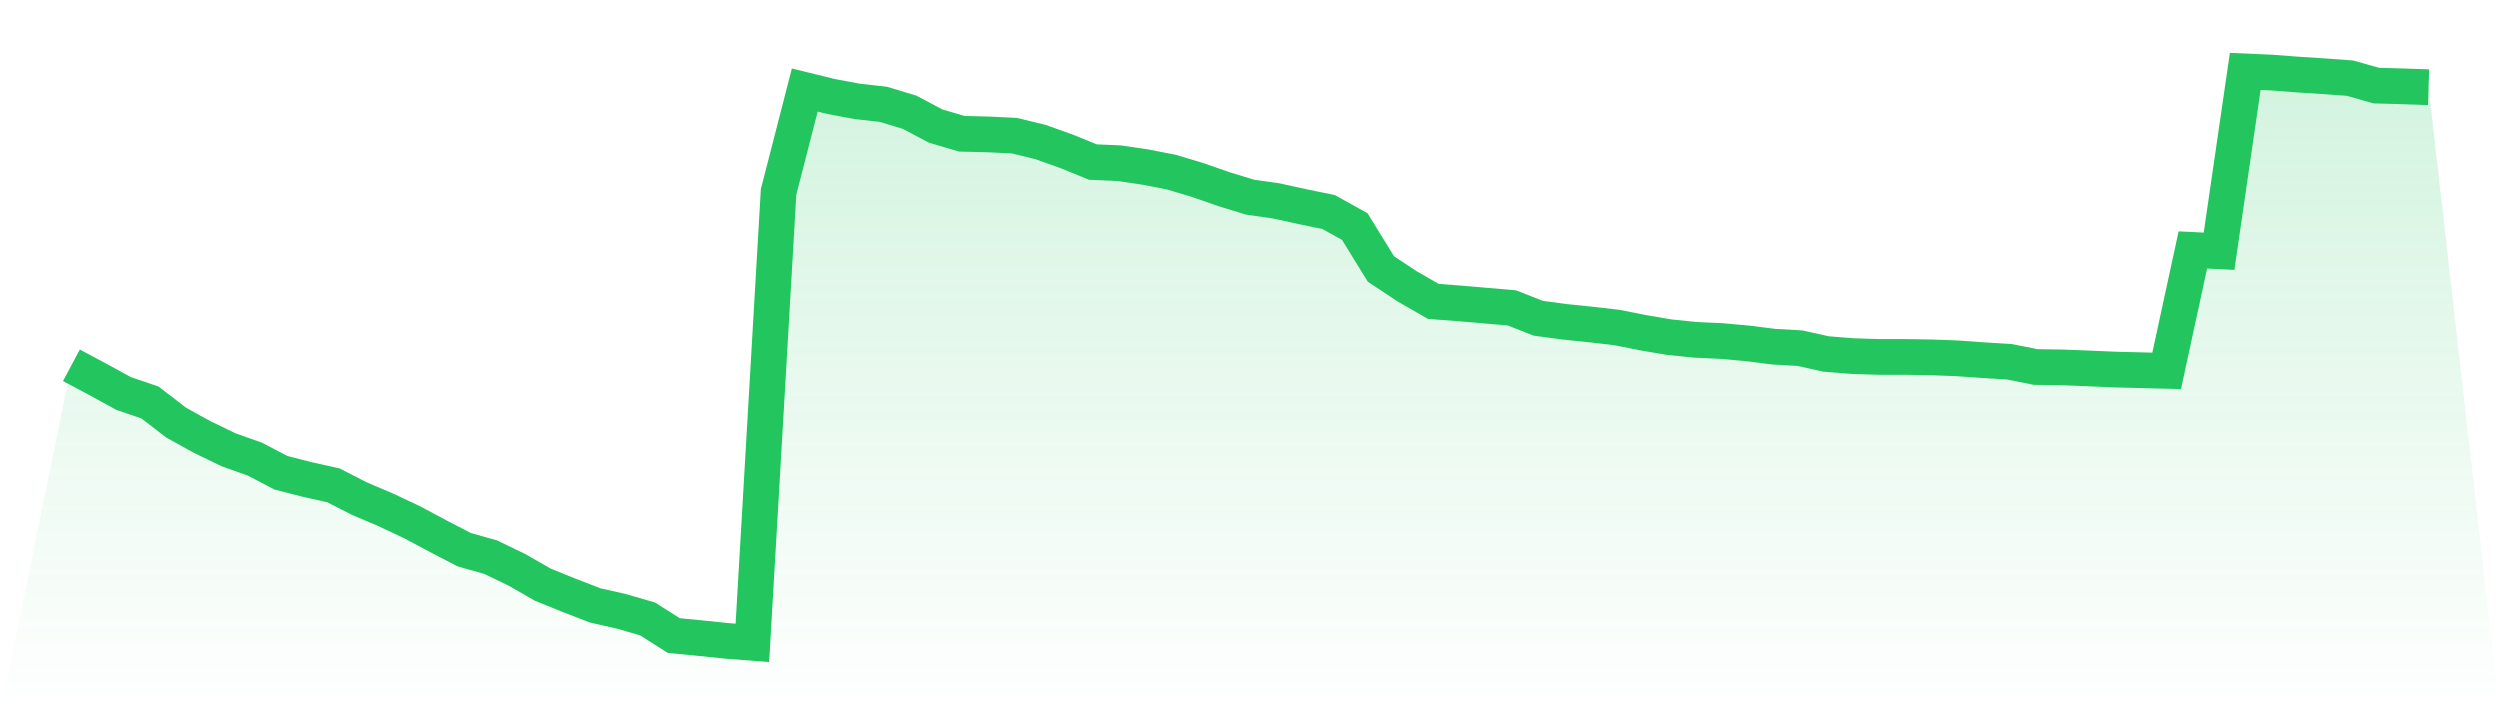
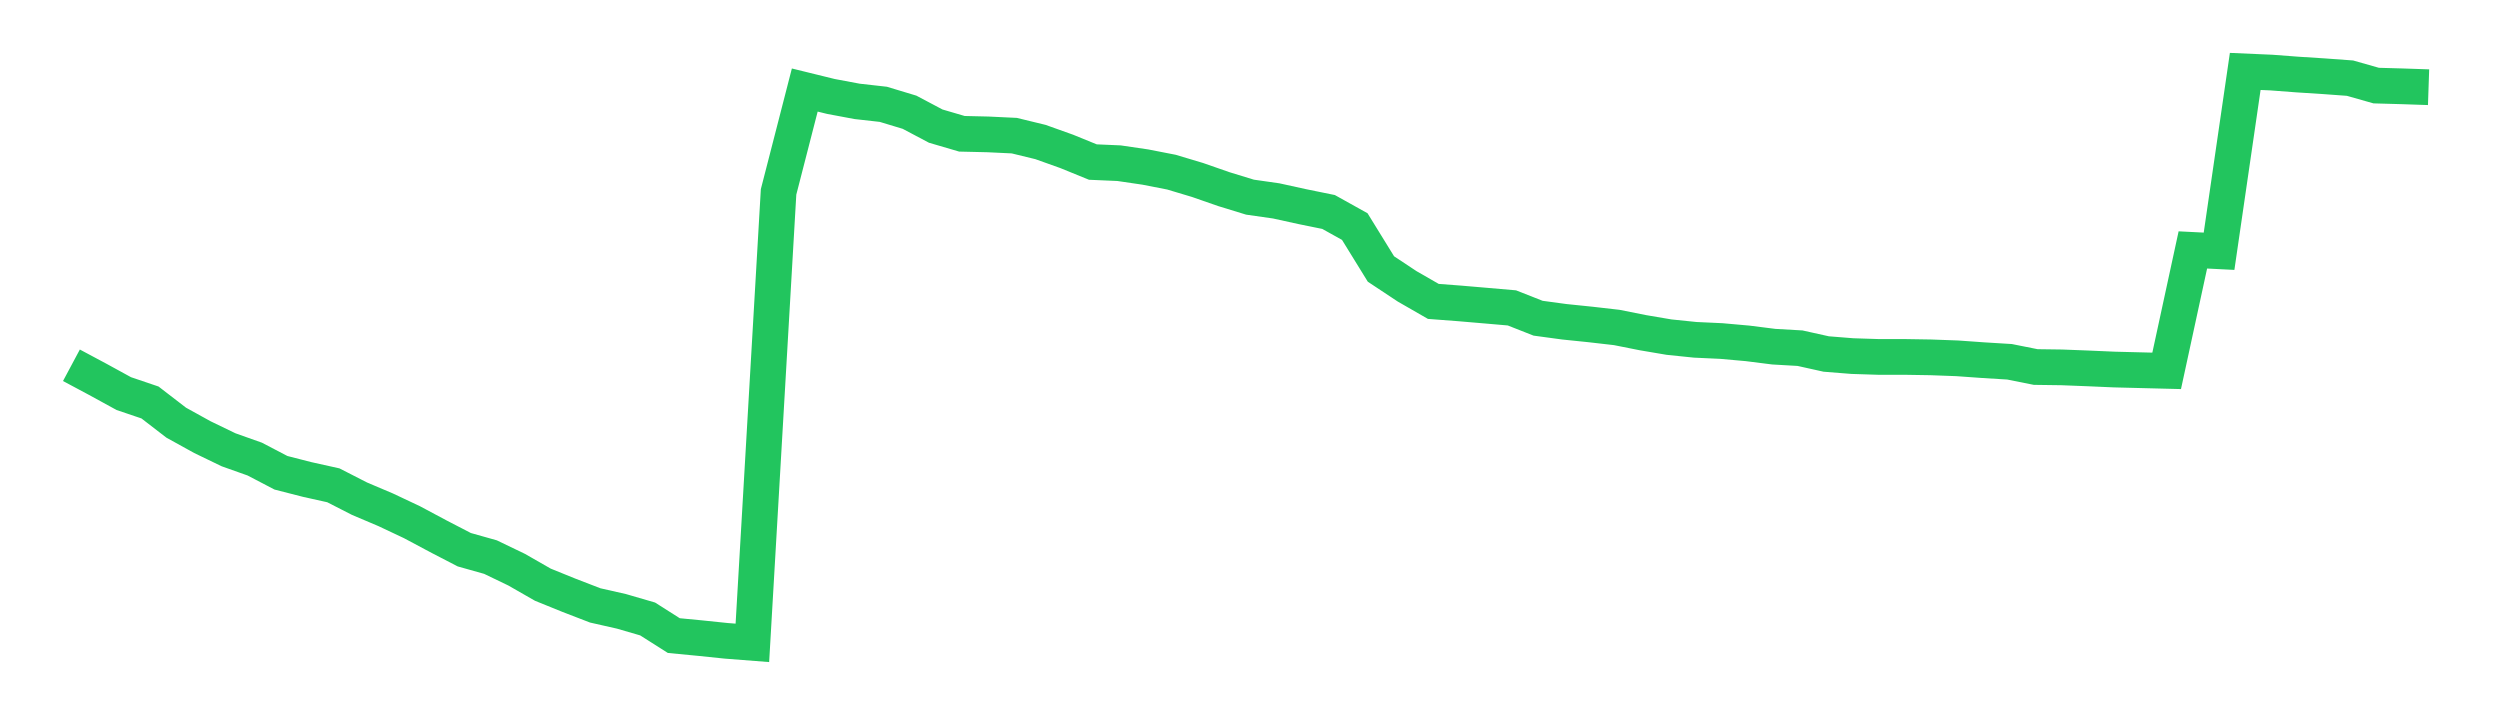
<svg xmlns="http://www.w3.org/2000/svg" viewBox="0 0 140 40">
  <defs>
    <linearGradient id="gradient" x1="0" x2="0" y1="0" y2="1">
      <stop offset="0%" stop-color="#22c55e" stop-opacity="0.2" />
      <stop offset="100%" stop-color="#22c55e" stop-opacity="0" />
    </linearGradient>
  </defs>
-   <path d="M4,20.455 L4,20.455 L5.467,21.239 L6.933,22.042 L8.4,22.539 L9.867,23.669 L11.333,24.479 L12.8,25.188 L14.267,25.709 L15.733,26.475 L17.2,26.851 L18.667,27.177 L20.133,27.927 L21.6,28.549 L23.067,29.241 L24.533,30.024 L26,30.784 L27.467,31.197 L28.933,31.903 L30.4,32.743 L31.867,33.338 L33.333,33.903 L34.8,34.235 L36.267,34.662 L37.733,35.593 L39.2,35.734 L40.667,35.886 L42.133,36 L43.6,10.746 L45.067,5.042 L46.533,5.402 L48,5.677 L49.467,5.842 L50.933,6.285 L52.4,7.062 L53.867,7.492 L55.333,7.526 L56.8,7.596 L58.267,7.953 L59.733,8.477 L61.2,9.075 L62.667,9.139 L64.133,9.354 L65.6,9.64 L67.067,10.08 L68.533,10.591 L70,11.041 L71.467,11.25 L72.933,11.572 L74.4,11.871 L75.867,12.688 L77.333,15.064 L78.8,16.036 L80.267,16.879 L81.733,16.99 L83.2,17.115 L84.667,17.242 L86.133,17.82 L87.6,18.019 L89.067,18.17 L90.533,18.338 L92,18.63 L93.467,18.879 L94.933,19.03 L96.4,19.098 L97.867,19.229 L99.333,19.414 L100.8,19.498 L102.267,19.824 L103.733,19.941 L105.2,19.988 L106.667,19.988 L108.133,20.012 L109.6,20.066 L111.067,20.17 L112.533,20.26 L114,20.553 L115.467,20.573 L116.933,20.63 L118.4,20.694 L119.867,20.731 L121.333,20.768 L122.8,13.996 L124.267,14.07 L125.733,4 L127.2,4.064 L128.667,4.175 L130.133,4.269 L131.6,4.376 L133.067,4.793 L134.533,4.834 L136,4.884 L140,40 L0,40 z" fill="url(#gradient)" />
  <path d="M4,20.455 L4,20.455 L5.467,21.239 L6.933,22.042 L8.4,22.539 L9.867,23.669 L11.333,24.479 L12.8,25.188 L14.267,25.709 L15.733,26.475 L17.2,26.851 L18.667,27.177 L20.133,27.927 L21.6,28.549 L23.067,29.241 L24.533,30.024 L26,30.784 L27.467,31.197 L28.933,31.903 L30.4,32.743 L31.867,33.338 L33.333,33.903 L34.8,34.235 L36.267,34.662 L37.733,35.593 L39.2,35.734 L40.667,35.886 L42.133,36 L43.6,10.746 L45.067,5.042 L46.533,5.402 L48,5.677 L49.467,5.842 L50.933,6.285 L52.4,7.062 L53.867,7.492 L55.333,7.526 L56.8,7.596 L58.267,7.953 L59.733,8.477 L61.2,9.075 L62.667,9.139 L64.133,9.354 L65.6,9.64 L67.067,10.08 L68.533,10.591 L70,11.041 L71.467,11.25 L72.933,11.572 L74.4,11.871 L75.867,12.688 L77.333,15.064 L78.8,16.036 L80.267,16.879 L81.733,16.99 L83.2,17.115 L84.667,17.242 L86.133,17.82 L87.6,18.019 L89.067,18.17 L90.533,18.338 L92,18.63 L93.467,18.879 L94.933,19.03 L96.4,19.098 L97.867,19.229 L99.333,19.414 L100.8,19.498 L102.267,19.824 L103.733,19.941 L105.2,19.988 L106.667,19.988 L108.133,20.012 L109.6,20.066 L111.067,20.17 L112.533,20.26 L114,20.553 L115.467,20.573 L116.933,20.63 L118.4,20.694 L119.867,20.731 L121.333,20.768 L122.8,13.996 L124.267,14.07 L125.733,4 L127.2,4.064 L128.667,4.175 L130.133,4.269 L131.6,4.376 L133.067,4.793 L134.533,4.834 L136,4.884" fill="none" stroke="#22c55e" stroke-width="2" />
</svg>